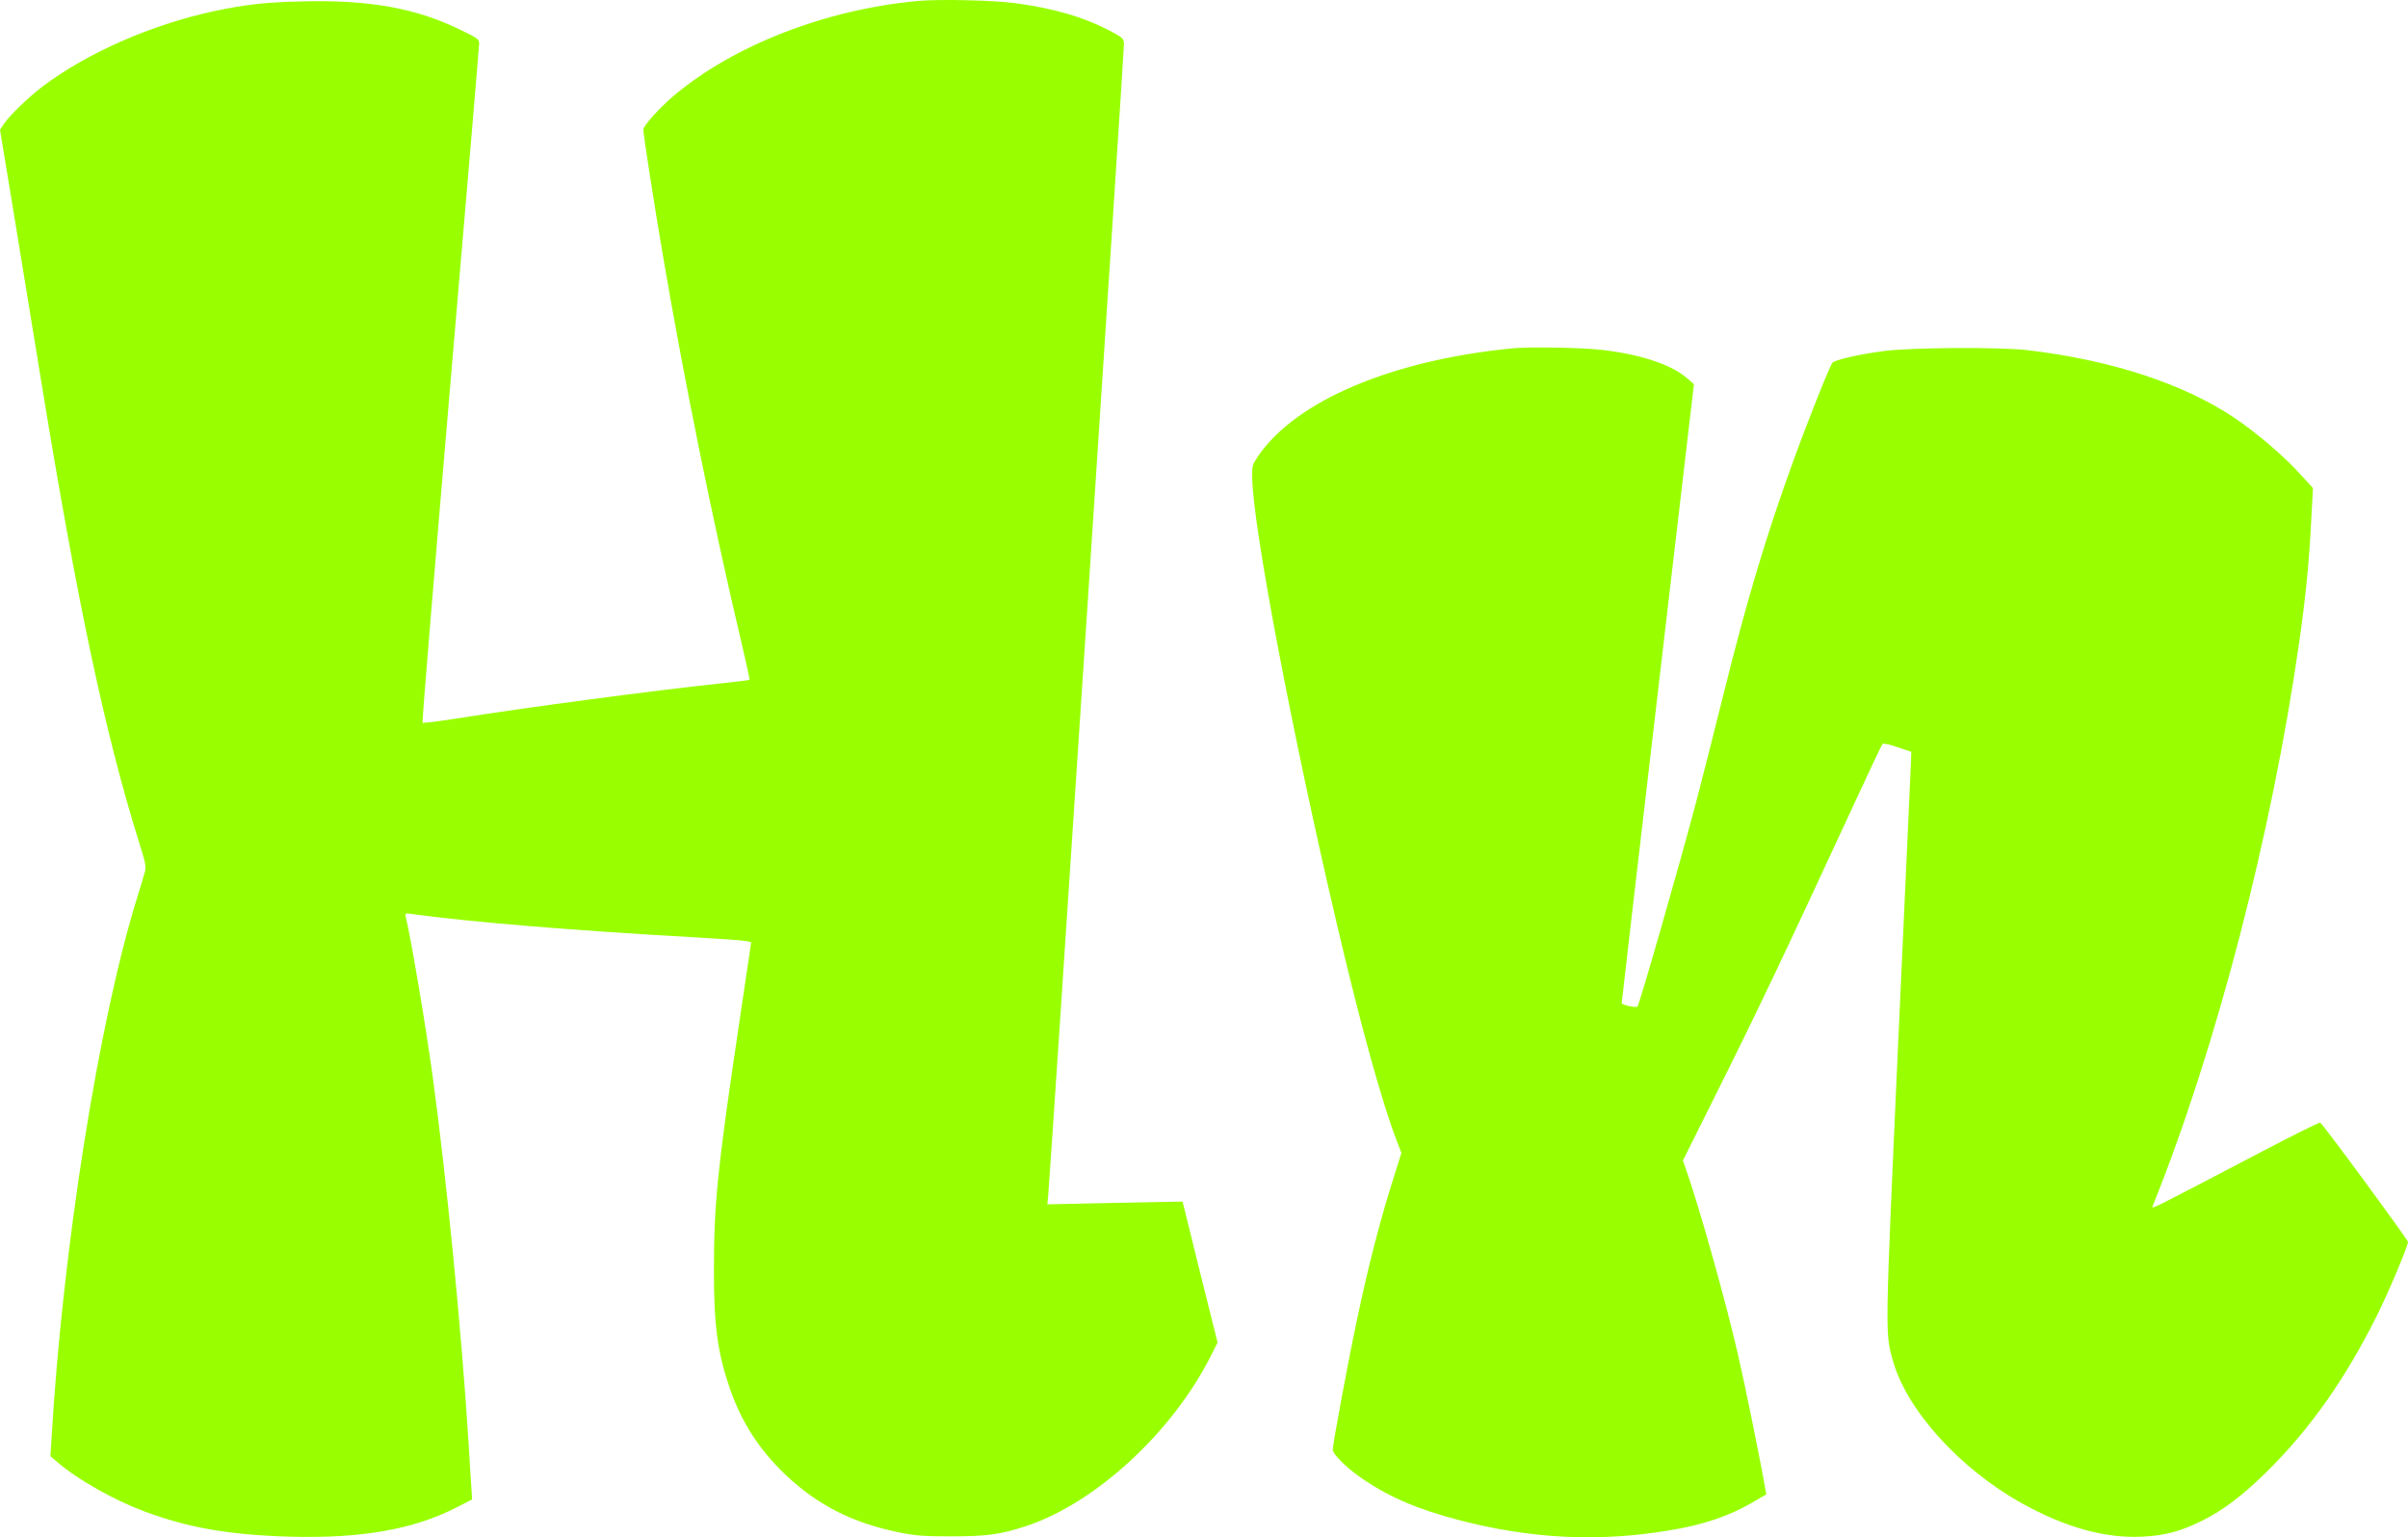
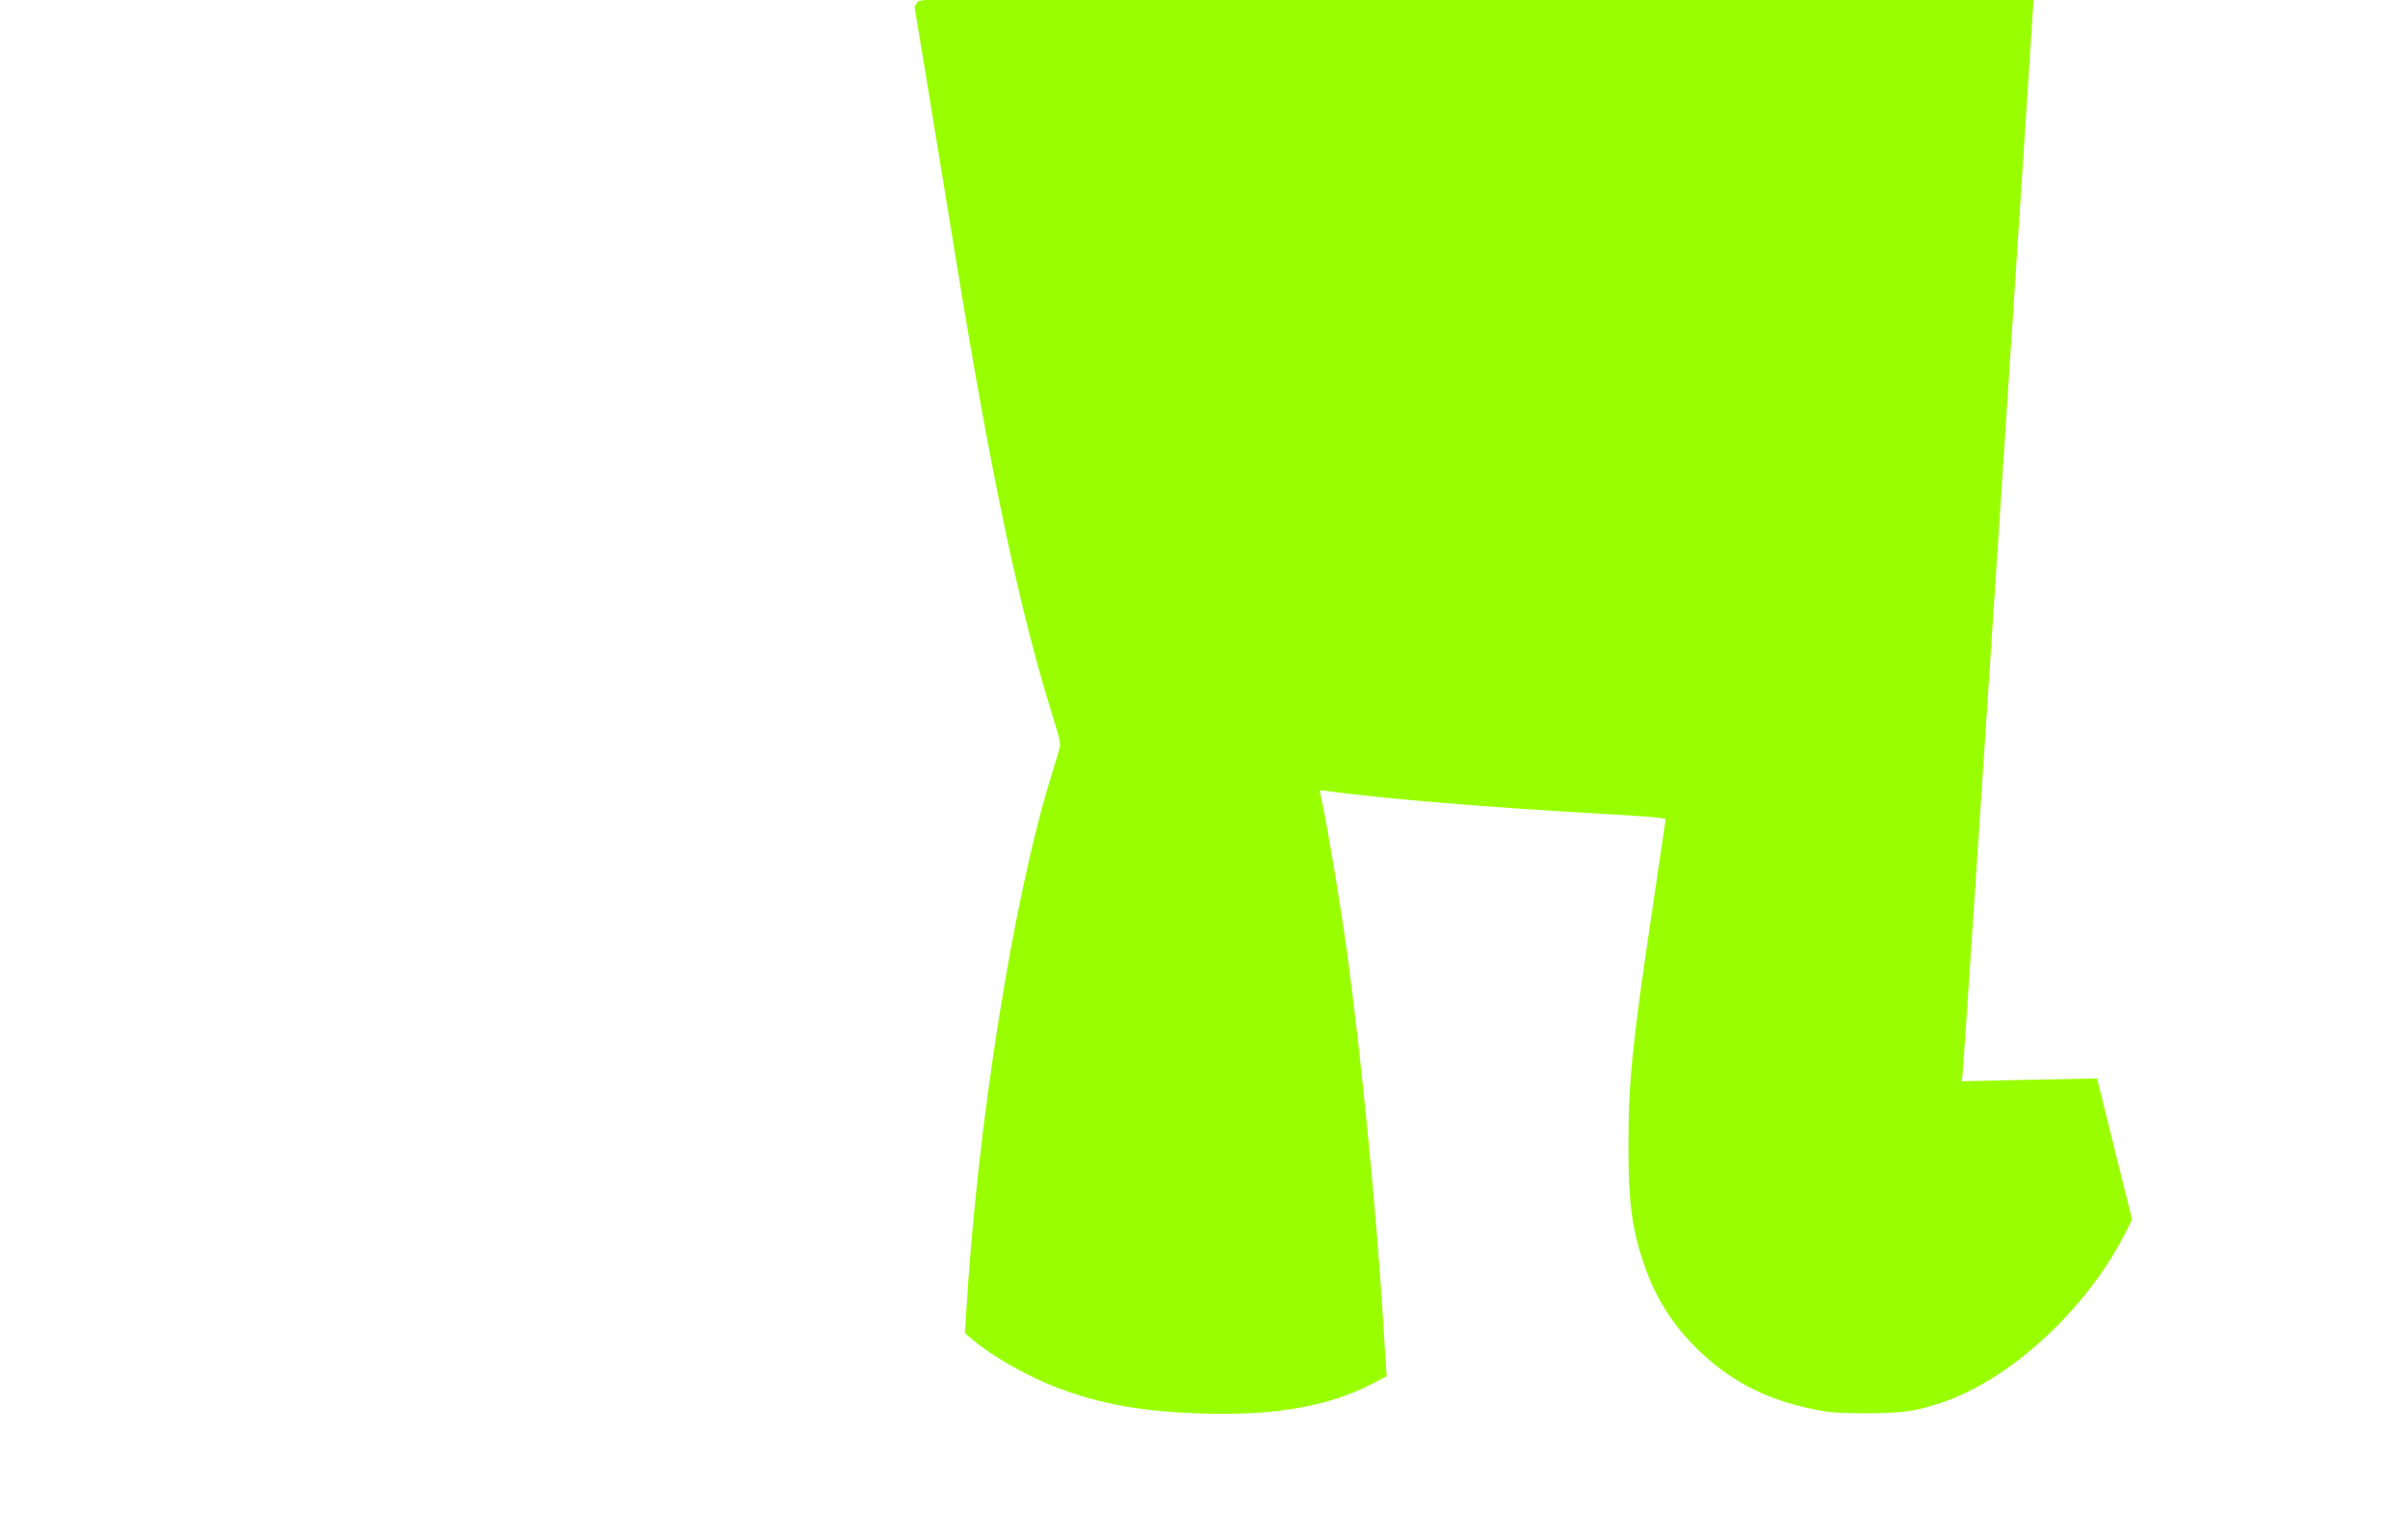
<svg xmlns="http://www.w3.org/2000/svg" viewBox="265.1 280.429 1466.9 936.645" width="1466.9pt" height="936.645pt" preserveAspectRatio="none">
  <g transform="matrix(0.1, 0, 0, -0.1, 0, 1500)" fill="#000000" stroke="none" id="object-2">
-     <path d="M8245 12190 c-563 -51 -1132 -272 -1497 -584 -80 -68 -178 -178 -178 -199 0 -31 66 -456 120 -772 126 -743 305 -1626 480 -2364 28 -118 49 -216 47 -217 -2 -2 -68 -11 -148 -19 -433 -46 -1211 -149 -1636 -217 -111 -17 -205 -29 -208 -26 -4 3 73 930 169 2059 97 1130 176 2066 176 2081 0 24 -11 32 -112 81 -273 134 -559 185 -972 174 -220 -5 -339 -19 -526 -58 -383 -82 -777 -254 -1052 -462 -84 -64 -200 -176 -234 -227 l-23 -35 89 -540 c49 -297 123 -751 165 -1010 218 -1337 386 -2127 592 -2788 41 -131 46 -153 36 -185 -5 -20 -27 -91 -47 -157 -234 -753 -453 -2135 -521 -3291 l-7 -111 44 -37 c120 -104 343 -230 528 -299 269 -100 516 -143 885 -154 437 -12 754 44 1015 177 l97 50 -3 48 c-2 26 -11 162 -19 302 -41 660 -134 1612 -220 2240 -43 311 -131 831 -162 959 -6 24 -5 24 43 17 339 -47 992 -101 1714 -141 157 -9 299 -19 316 -23 l31 -7 -83 -560 c-123 -828 -144 -1036 -144 -1446 0 -332 23 -499 97 -713 70 -203 177 -370 334 -521 198 -189 413 -299 702 -357 94 -19 145 -23 312 -23 216 0 300 11 452 61 424 138 895 571 1131 1040 l40 80 -107 429 -106 430 -35 -1 c-19 0 -205 -4 -412 -8 l-377 -8 5 49 c12 122 464 6992 462 7023 -3 33 -8 37 -93 82 -154 80 -332 132 -565 164 -131 18 -462 26 -595 14z" style="fill: rgb(153, 255, 0);" id="object-0" />
-     <path d="M11860 10073 c-734 -73 -1313 -319 -1544 -655 -36 -54 -38 -60 -37 -132 4 -298 245 -1565 516 -2721 143 -611 275 -1088 365 -1321 l28 -73 -34 -108 c-93 -289 -167 -577 -238 -915 -54 -255 -146 -751 -146 -784 0 -31 92 -120 195 -188 160 -107 326 -177 570 -241 438 -115 852 -136 1284 -64 211 35 365 87 514 174 l78 46 -7 37 c-27 158 -124 636 -165 812 -79 343 -237 904 -322 1145 l-14 40 183 367 c269 537 437 892 861 1808 90 195 167 358 172 363 5 5 46 -4 92 -20 l83 -28 -2 -65 c-2 -36 -36 -807 -78 -1714 -80 -1779 -80 -1758 -33 -1927 83 -303 408 -662 789 -874 264 -146 505 -213 730 -202 141 7 231 31 365 97 130 64 248 154 400 304 260 258 475 563 665 945 71 141 190 425 190 450 0 13 -521 722 -535 727 -5 2 -163 -76 -350 -174 -680 -356 -679 -356 -671 -336 388 963 728 2274 895 3449 38 269 58 469 71 723 l11 204 -77 84 c-101 112 -270 256 -403 345 -310 207 -745 350 -1256 411 -169 20 -725 17 -885 -6 -144 -19 -290 -53 -306 -70 -14 -14 -145 -341 -234 -586 -169 -464 -289 -864 -435 -1455 -52 -209 -124 -492 -160 -630 -101 -383 -347 -1240 -359 -1252 -9 -9 -96 10 -96 21 0 6 99 857 220 1891 l220 1880 -38 33 c-94 85 -285 149 -524 176 -120 14 -444 20 -548 9z" style="fill: rgb(153, 255, 0);" id="object-1" />
+     <path d="M8245 12190 l-23 -35 89 -540 c49 -297 123 -751 165 -1010 218 -1337 386 -2127 592 -2788 41 -131 46 -153 36 -185 -5 -20 -27 -91 -47 -157 -234 -753 -453 -2135 -521 -3291 l-7 -111 44 -37 c120 -104 343 -230 528 -299 269 -100 516 -143 885 -154 437 -12 754 44 1015 177 l97 50 -3 48 c-2 26 -11 162 -19 302 -41 660 -134 1612 -220 2240 -43 311 -131 831 -162 959 -6 24 -5 24 43 17 339 -47 992 -101 1714 -141 157 -9 299 -19 316 -23 l31 -7 -83 -560 c-123 -828 -144 -1036 -144 -1446 0 -332 23 -499 97 -713 70 -203 177 -370 334 -521 198 -189 413 -299 702 -357 94 -19 145 -23 312 -23 216 0 300 11 452 61 424 138 895 571 1131 1040 l40 80 -107 429 -106 430 -35 -1 c-19 0 -205 -4 -412 -8 l-377 -8 5 49 c12 122 464 6992 462 7023 -3 33 -8 37 -93 82 -154 80 -332 132 -565 164 -131 18 -462 26 -595 14z" style="fill: rgb(153, 255, 0);" id="object-0" />
  </g>
</svg>